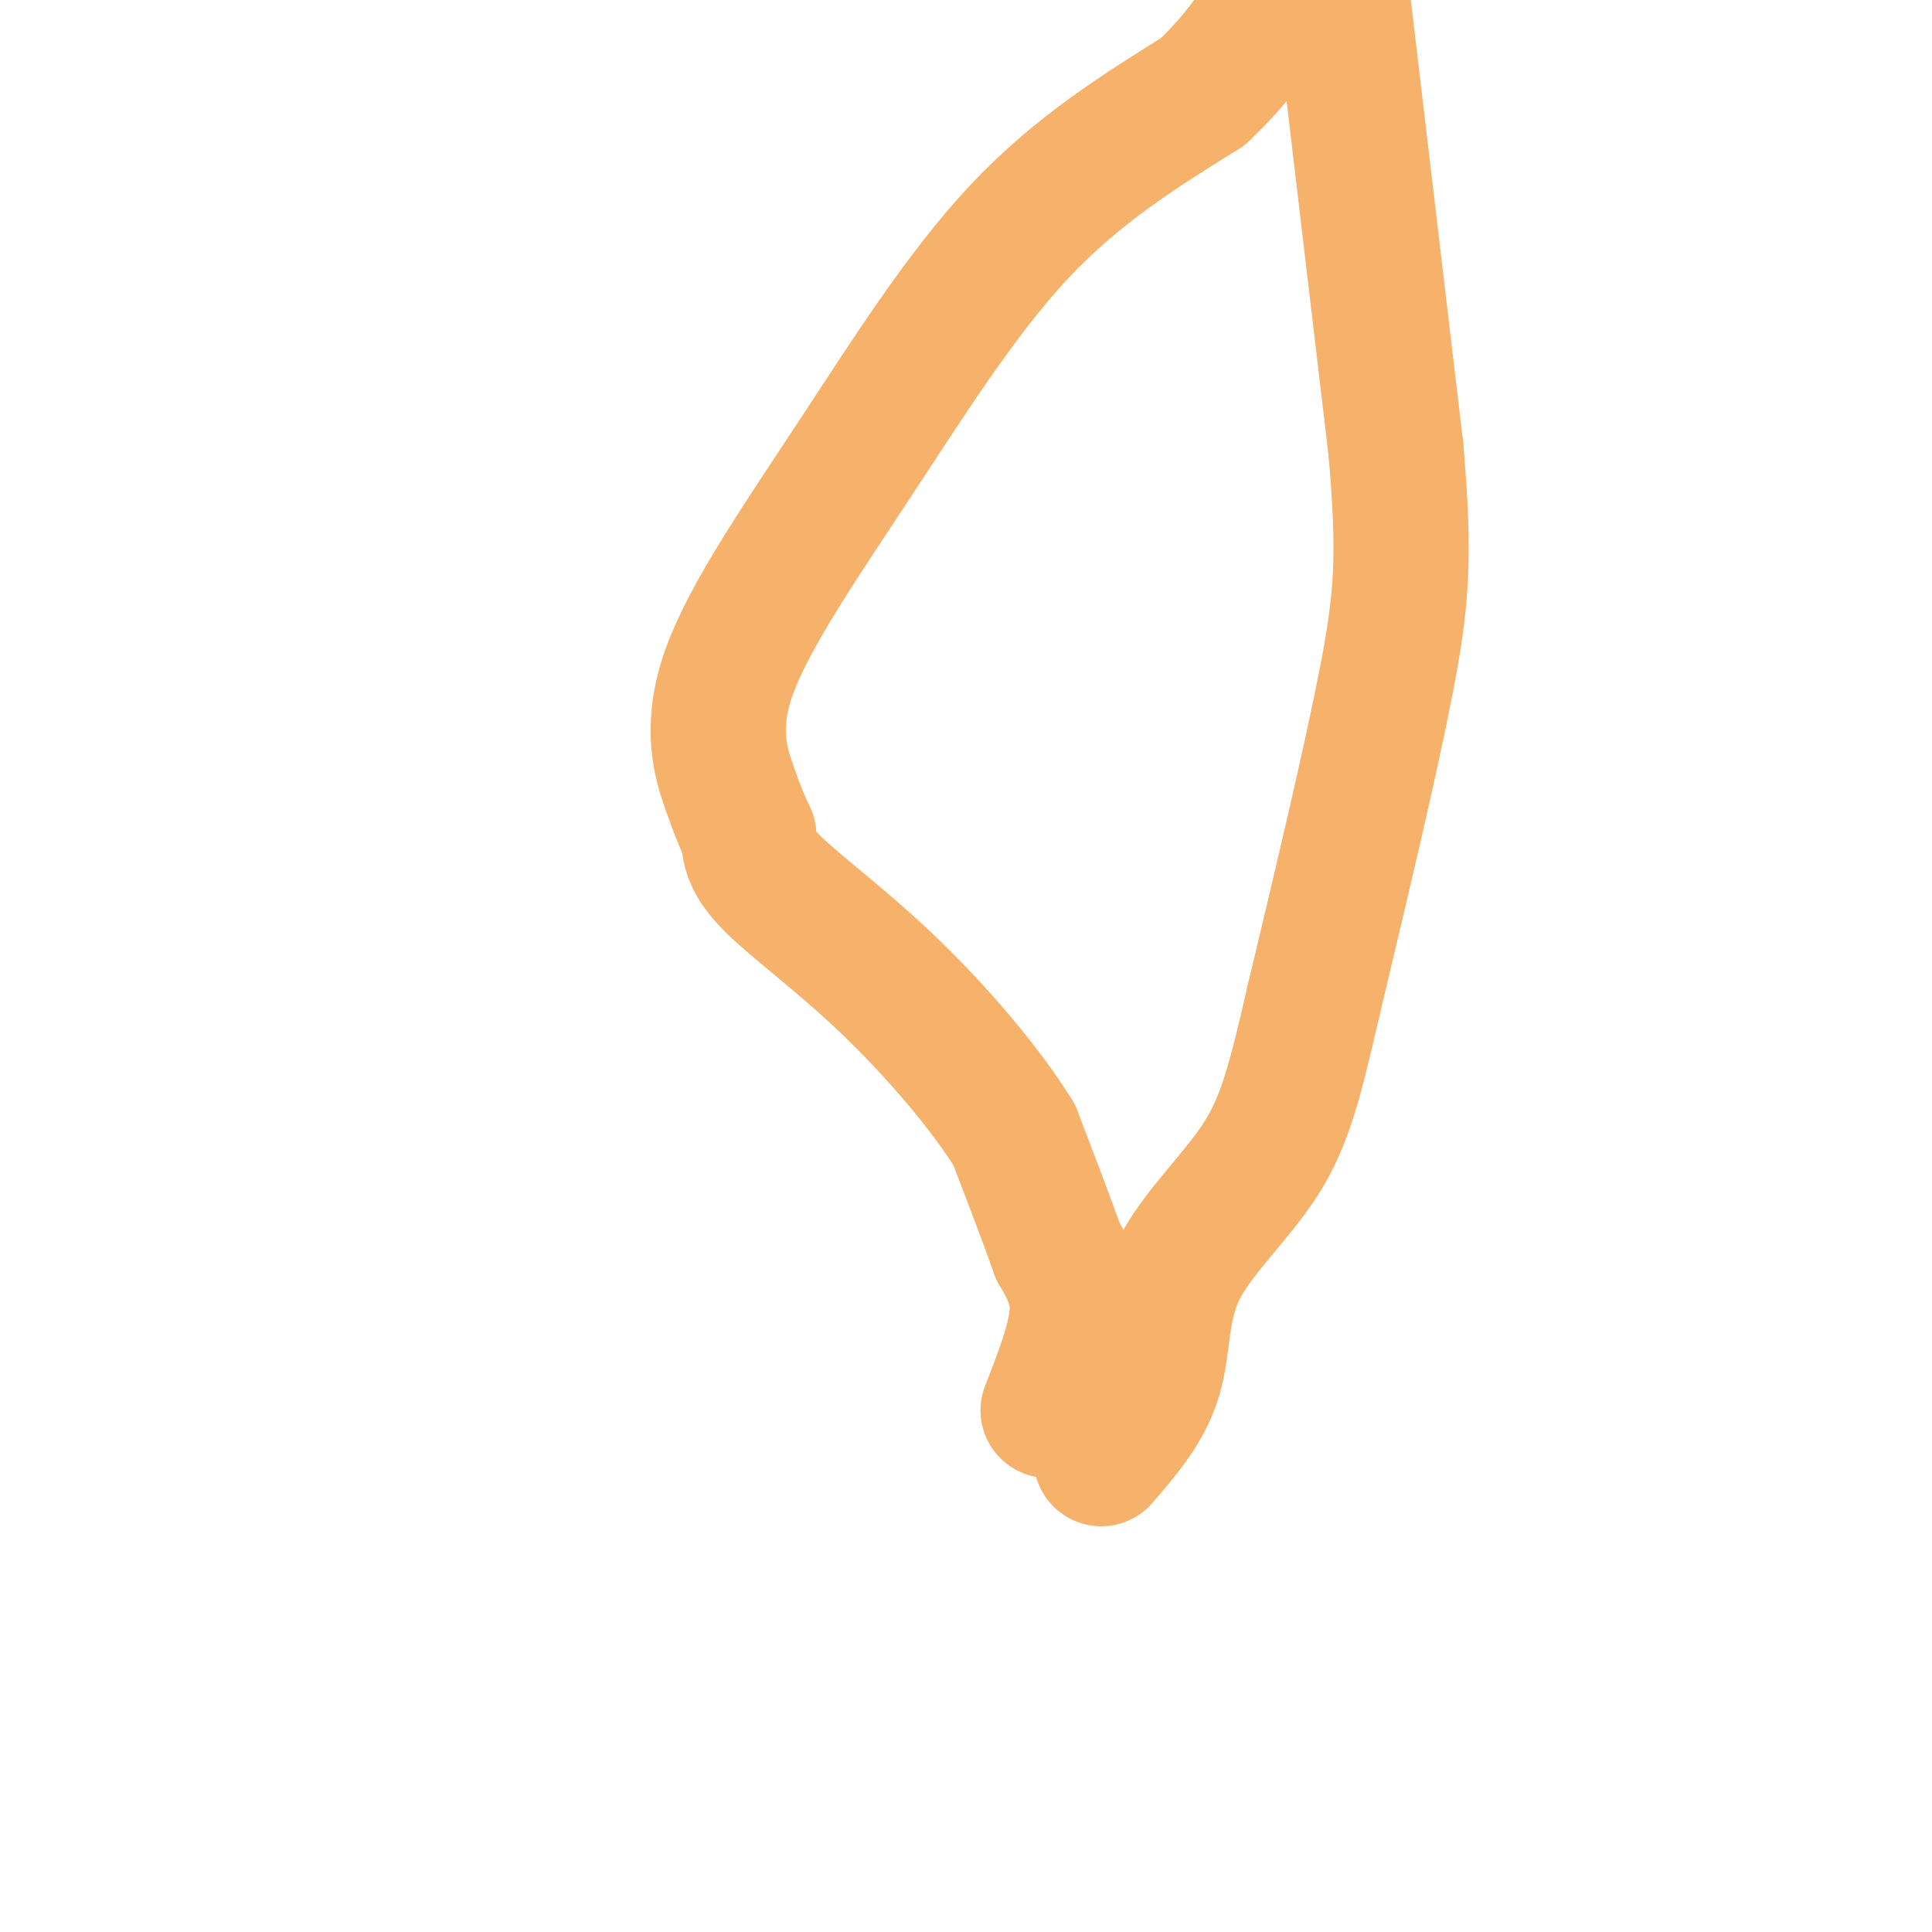
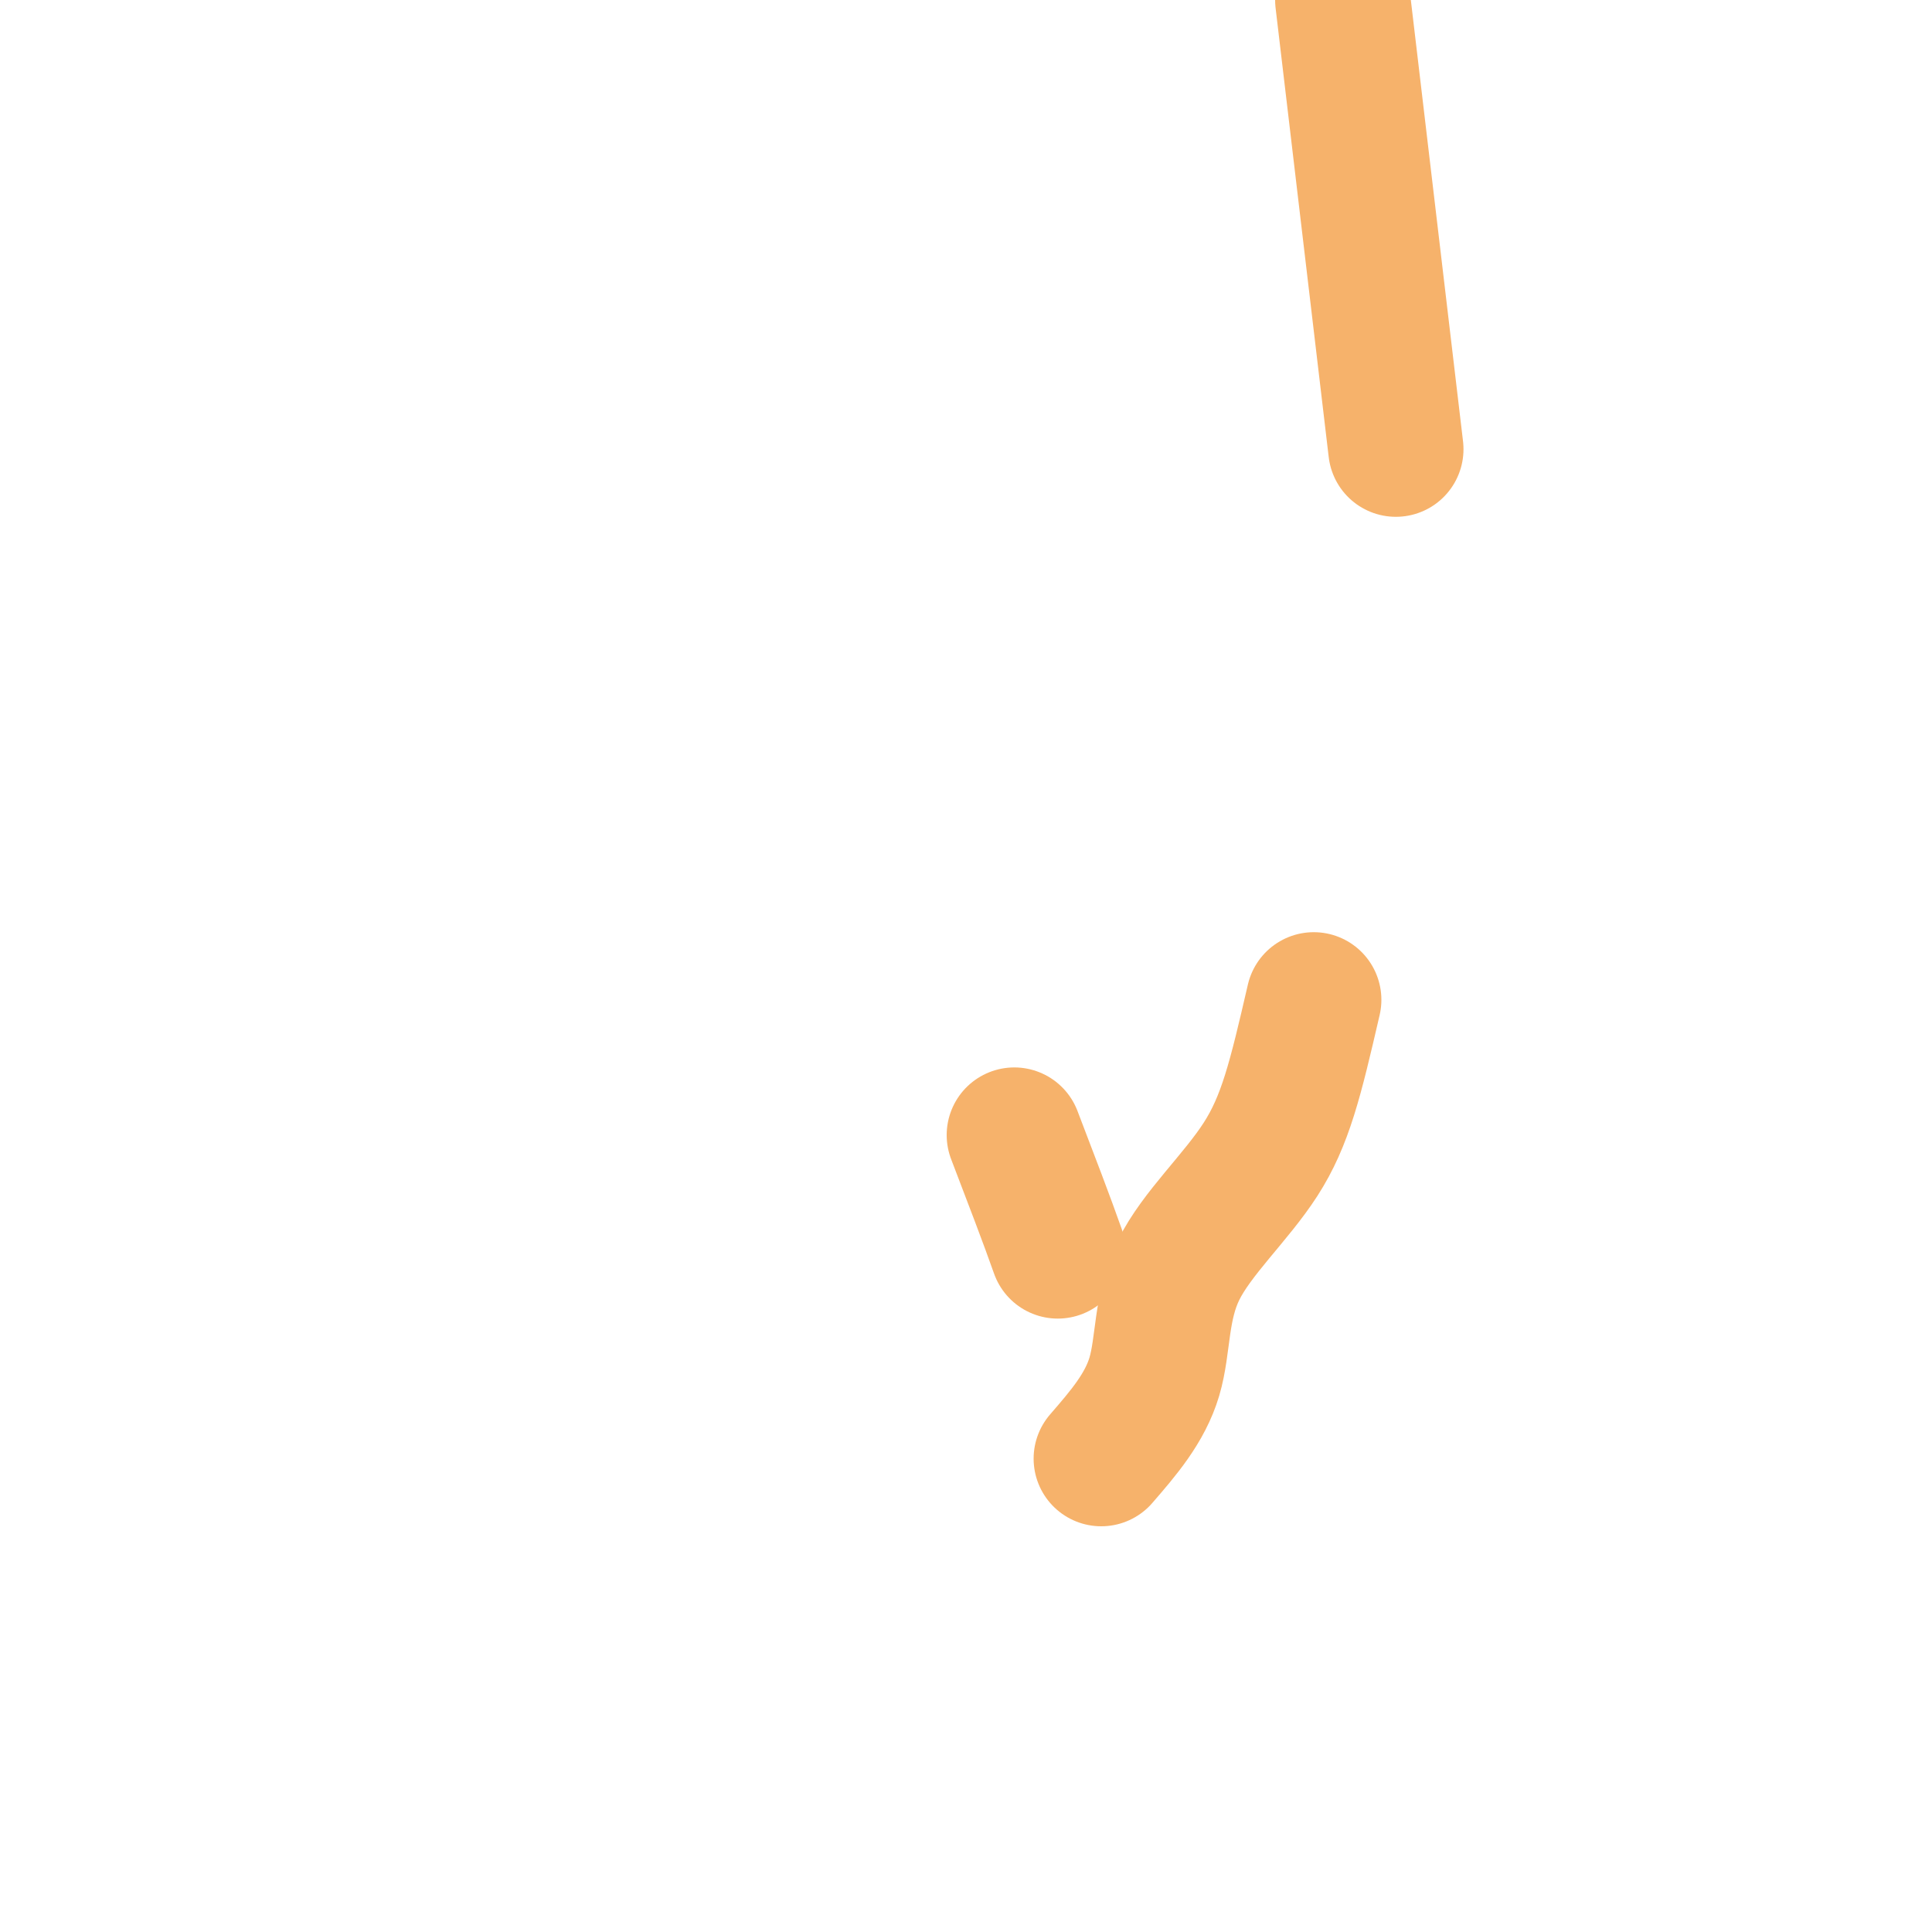
<svg xmlns="http://www.w3.org/2000/svg" viewBox="0 0 400 400" version="1.1">
  <g fill="none" stroke="#f6b26b" stroke-width="28" stroke-linecap="round" stroke-linejoin="round">
-     <path d="M217,292c2.833,-7.250 5.667,-14.500 6,-20c0.333,-5.500 -1.833,-9.250 -4,-13" />
    <path d="M219,259c-2.167,-6.167 -5.583,-15.083 -9,-24" />
-     <path d="M210,235c-5.905,-9.595 -16.167,-21.583 -26,-31c-9.833,-9.417 -19.238,-16.262 -24,-21c-4.762,-4.738 -4.881,-7.369 -5,-10" />
-     <path d="M155,173c-1.370,-2.894 -2.295,-5.129 -4,-10c-1.705,-4.871 -4.189,-12.378 0,-24c4.189,-11.622 15.051,-27.360 26,-44c10.949,-16.640 21.985,-34.183 34,-47c12.015,-12.817 25.007,-20.909 38,-29" />
-     <path d="M249,19c9.167,-8.667 13.083,-15.833 17,-23" />
    <path d="M278,0c0.000,0.000 11.000,93.000 11,93" />
-     <path d="M289,93c1.933,22.200 1.267,31.200 -2,48c-3.267,16.800 -9.133,41.400 -15,66" />
    <path d="M272,207c-3.826,16.587 -5.892,25.054 -11,33c-5.108,7.946 -13.260,15.370 -17,23c-3.740,7.630 -3.069,15.466 -5,22c-1.931,6.534 -6.466,11.767 -11,17" />
  </g>
</svg>